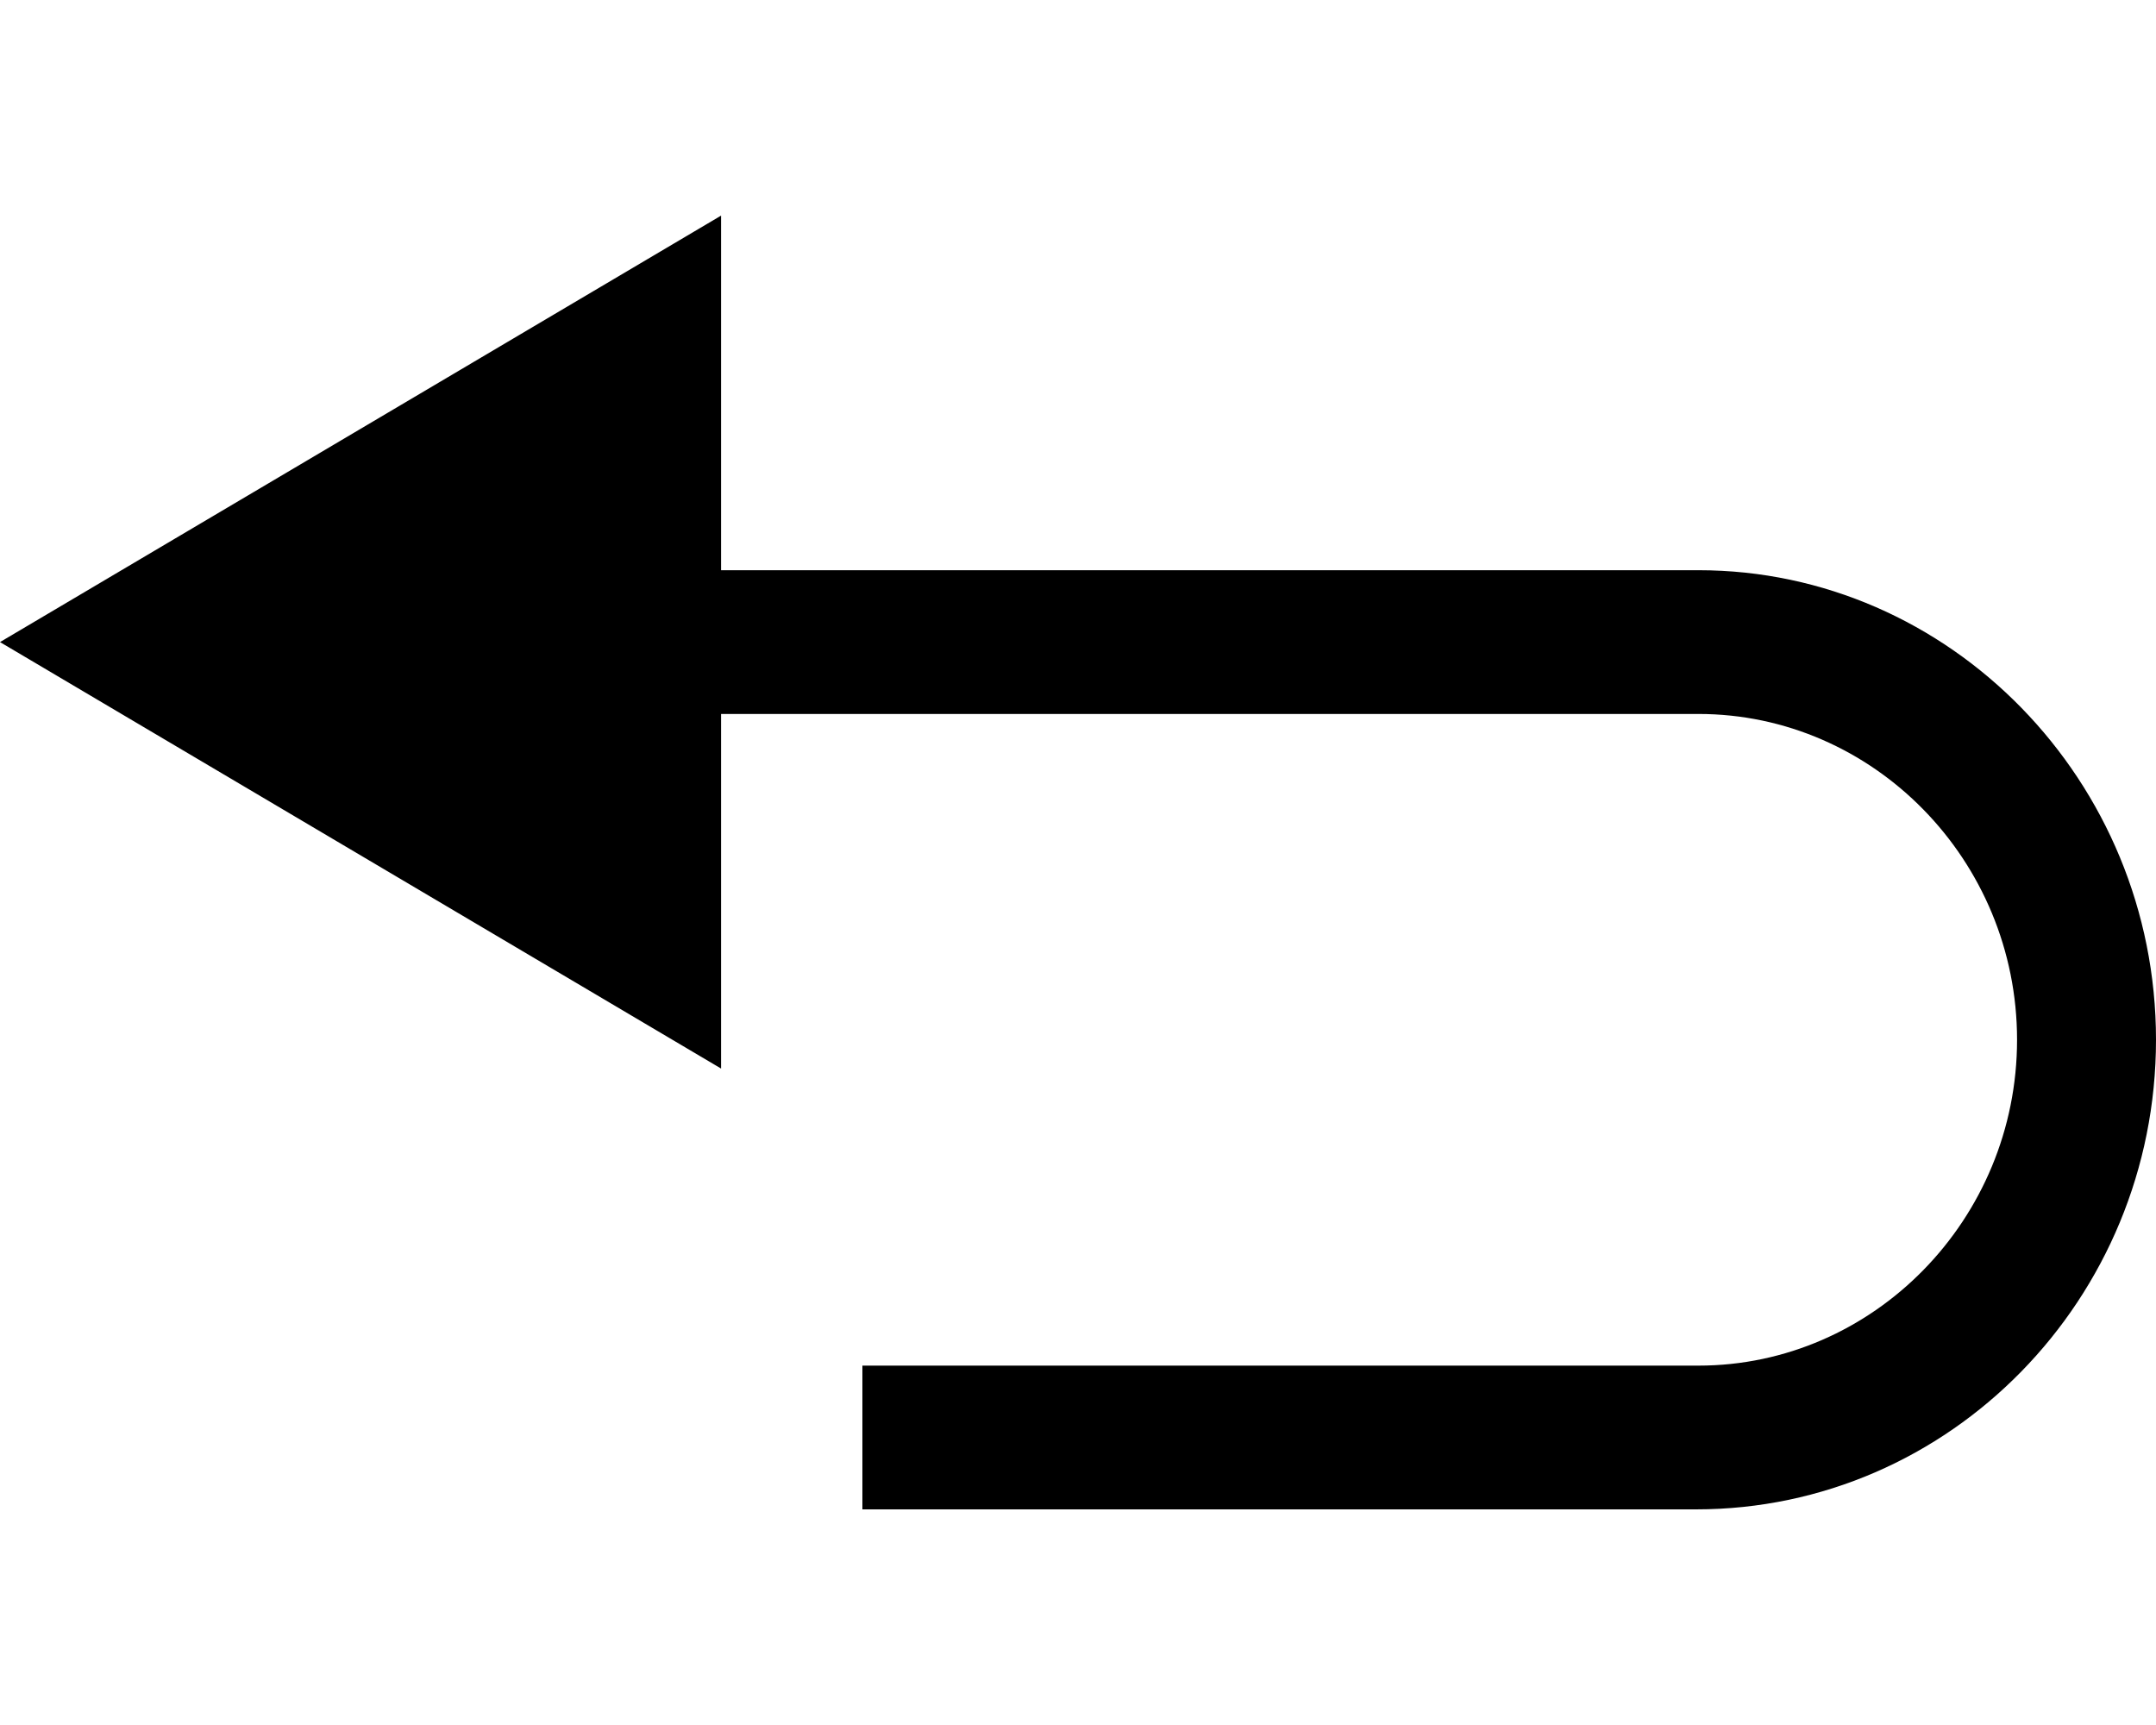
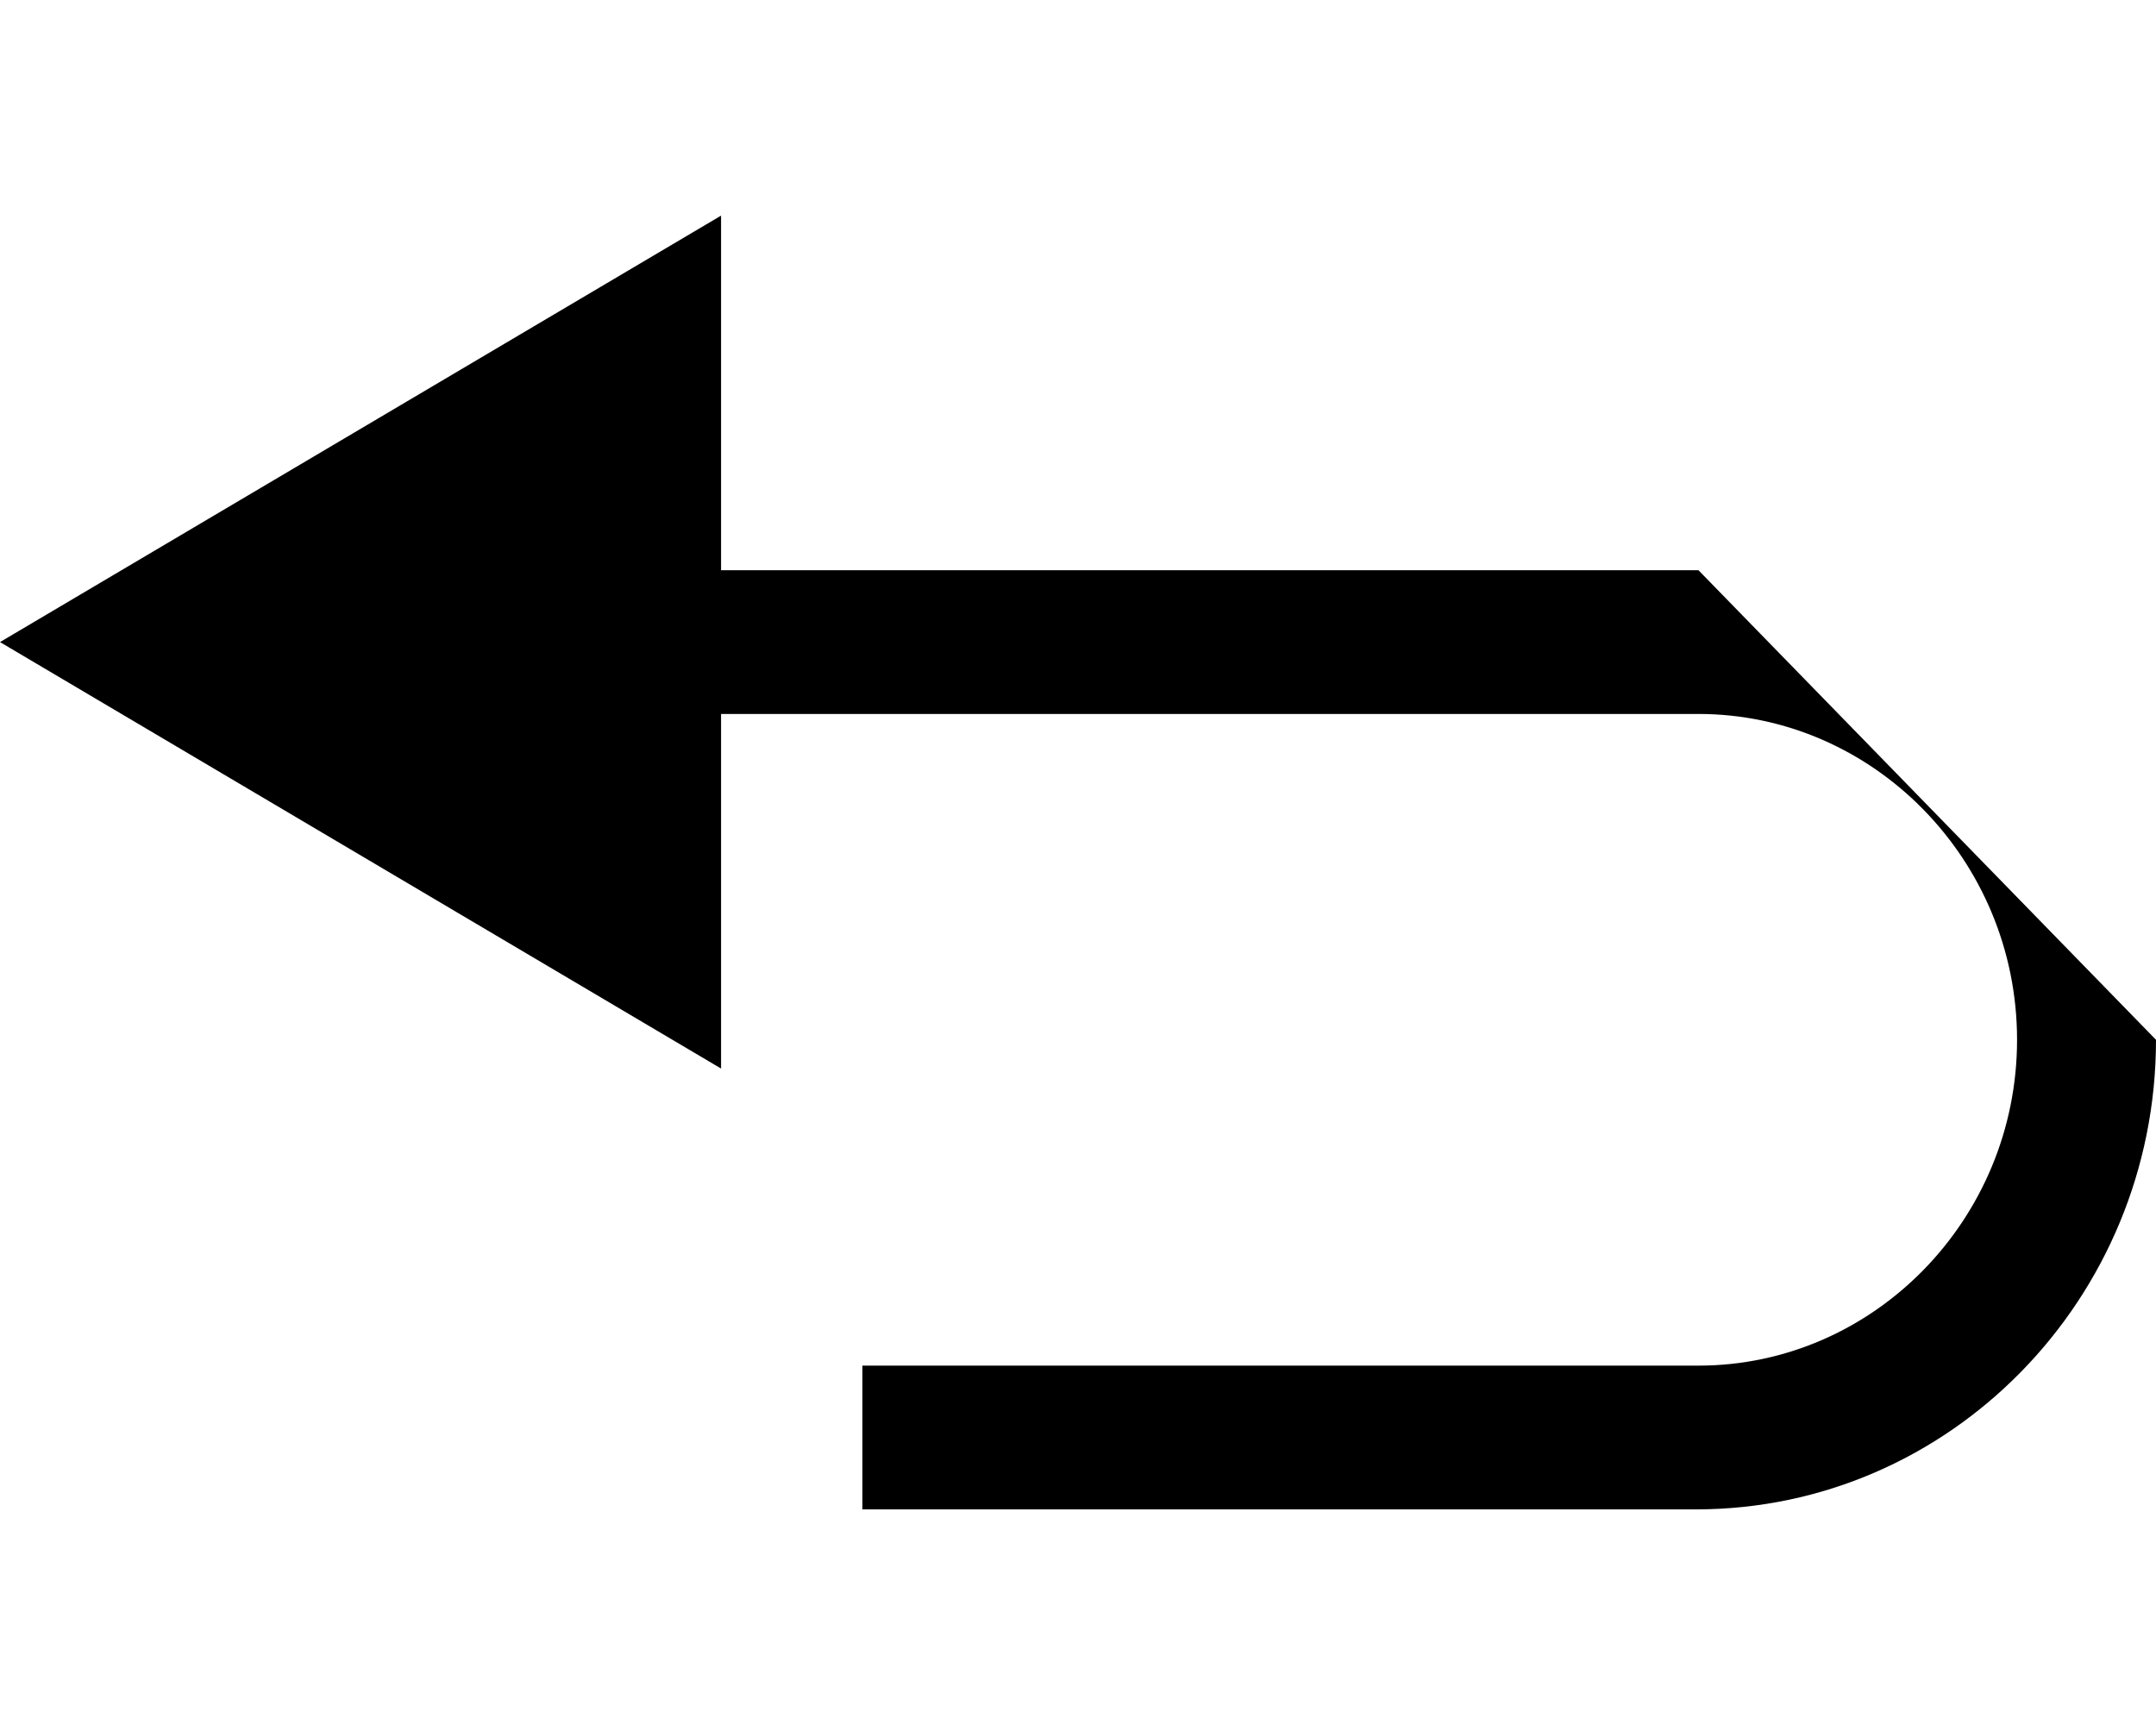
<svg xmlns="http://www.w3.org/2000/svg" version="1.1" id="Layer_1" x="0px" y="0px" width="90px" height="72px" viewBox="0 0 90 72" enable-background="new 0 0 90 72" xml:space="preserve">
-   <path d="M70.9,23.8H30.1V9L0,26.8l30.1,17.8V29.8h40.8c7.3,0,13.3,6.1,13.3,13.6s-6,13.6-13.3,13.6H36V63h34.8  C81.4,63,90,54.2,90,43.4C90,32.6,81.4,23.8,70.9,23.8z" />
+   <path d="M70.9,23.8H30.1V9L0,26.8l30.1,17.8V29.8h40.8c7.3,0,13.3,6.1,13.3,13.6s-6,13.6-13.3,13.6H36V63h34.8  C81.4,63,90,54.2,90,43.4z" />
</svg>